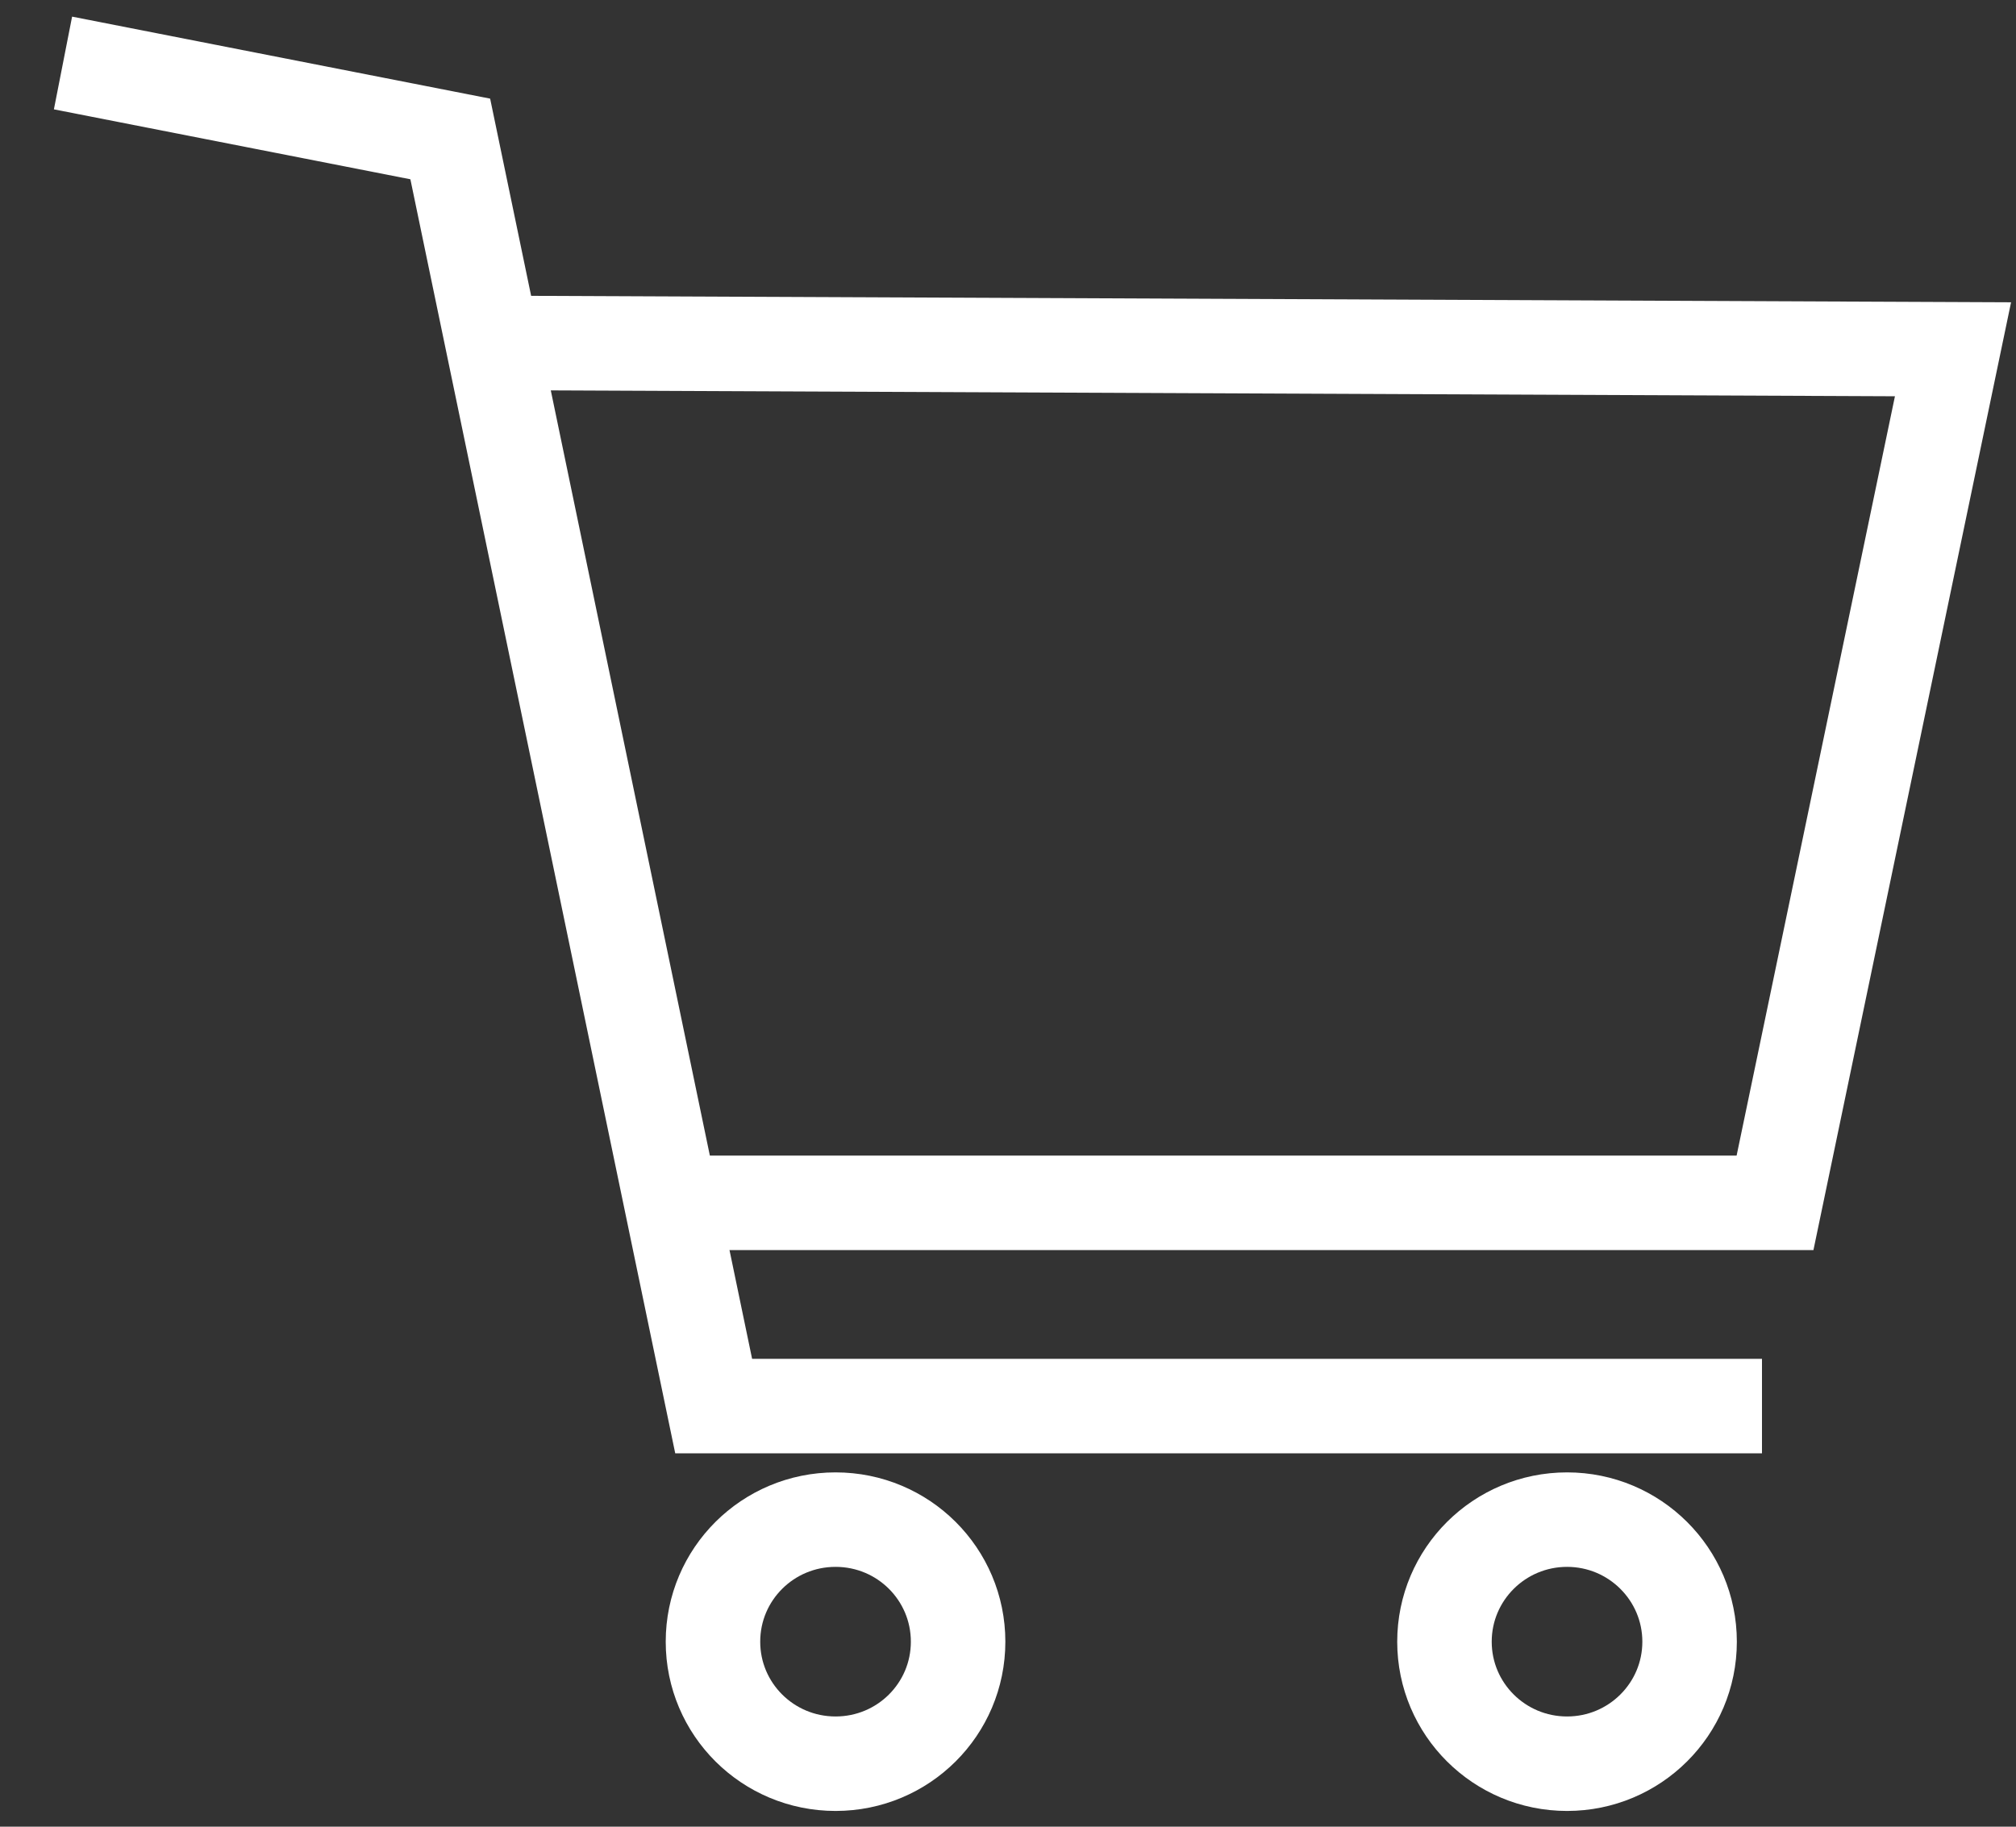
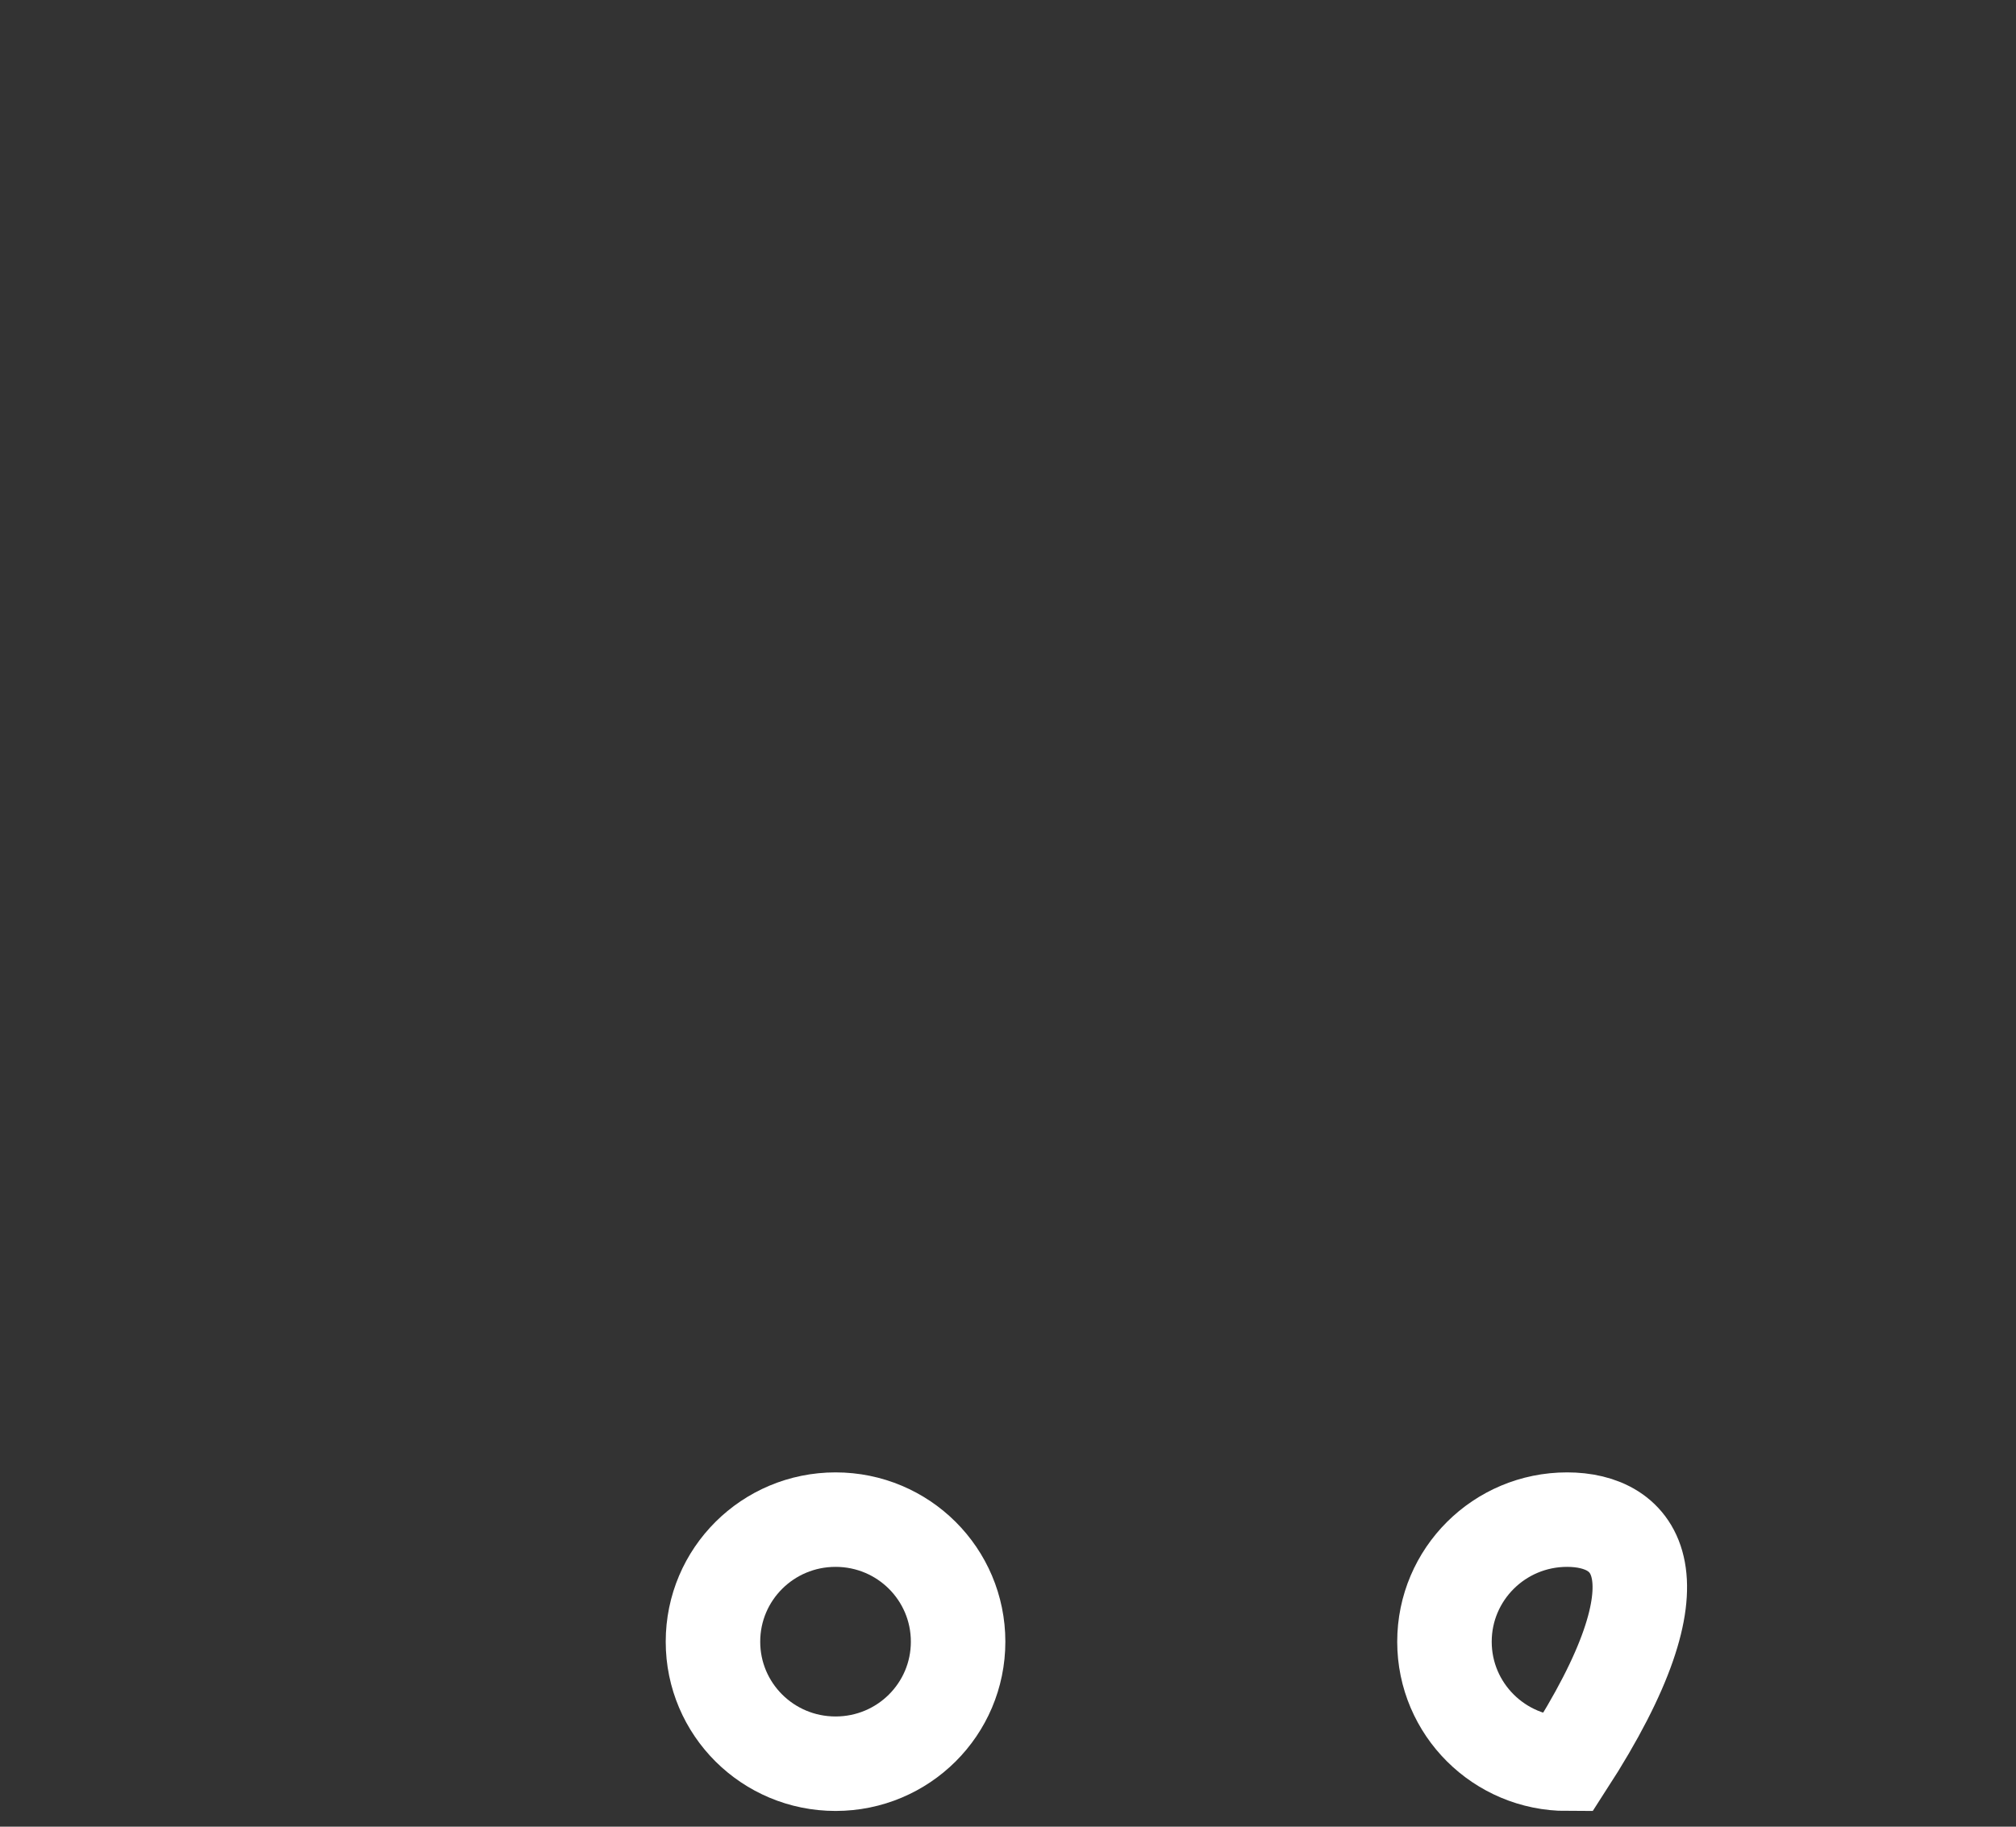
<svg xmlns="http://www.w3.org/2000/svg" width="32" height="29" viewBox="0 0 32 29" fill="none">
  <rect x="0" y="0" width="32" height="29" fill="#333333" stroke="none" />
-   <path d="M24.874 28C25.948 28 26.819 27.133 26.819 26.063C26.819 24.993 25.948 24.125 24.874 24.125C23.799 24.125 22.928 24.993 22.928 26.063C22.928 27.133 23.799 28 24.874 28Z" stroke="white" stroke-width="1.5" stroke-miterlimit="10" />
+   <path d="M24.874 28C26.819 24.993 25.948 24.125 24.874 24.125C23.799 24.125 22.928 24.993 22.928 26.063C22.928 27.133 23.799 28 24.874 28Z" stroke="white" stroke-width="1.5" stroke-miterlimit="10" />
  <path d="M13.263 24.125C14.339 24.125 15.208 24.991 15.208 26.063C15.208 27.134 14.339 28 13.263 28C12.187 28 11.317 27.134 11.317 26.063C11.317 24.991 12.187 24.125 13.263 24.125Z" stroke="white" stroke-width="1.5" stroke-miterlimit="10" />
-   <path d="M1 1L7.147 2.206L11.328 22.322H27.968" stroke="white" stroke-width="1.5" stroke-miterlimit="10" />
-   <path d="M7.354 5.442L31 5.545L28.175 19.096H10.283" stroke="white" stroke-width="1.5" stroke-miterlimit="10" />
</svg>